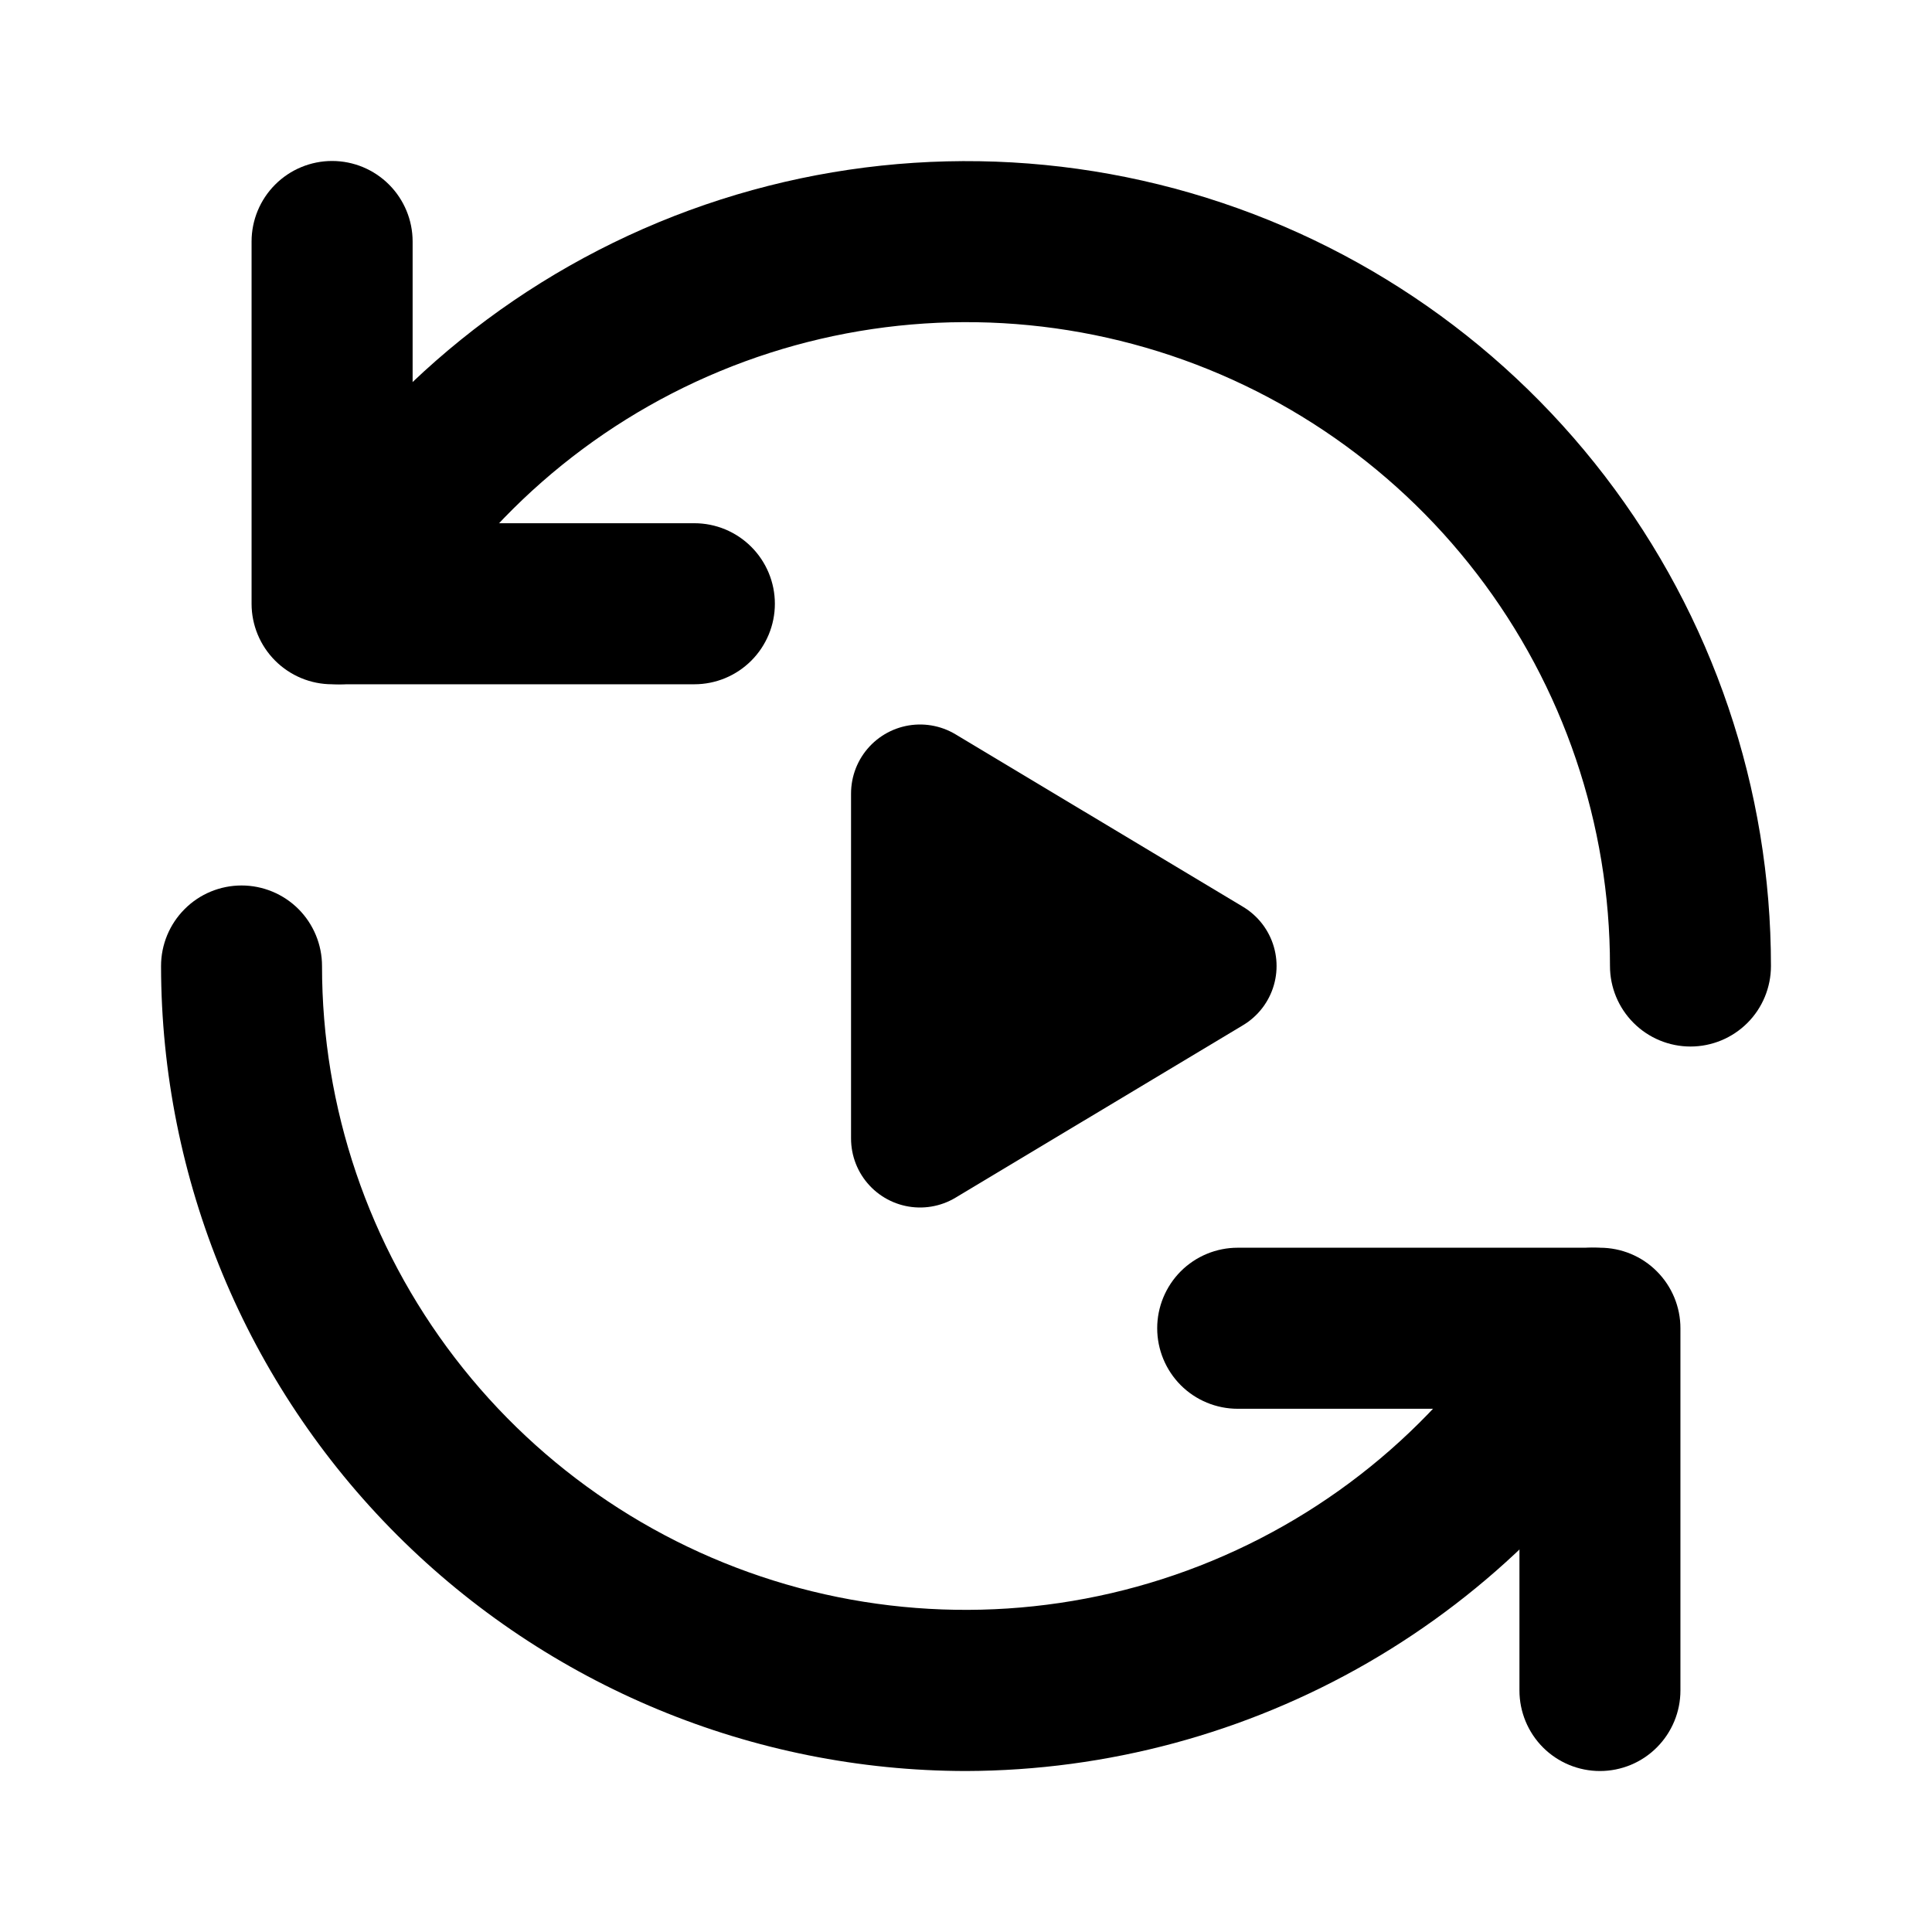
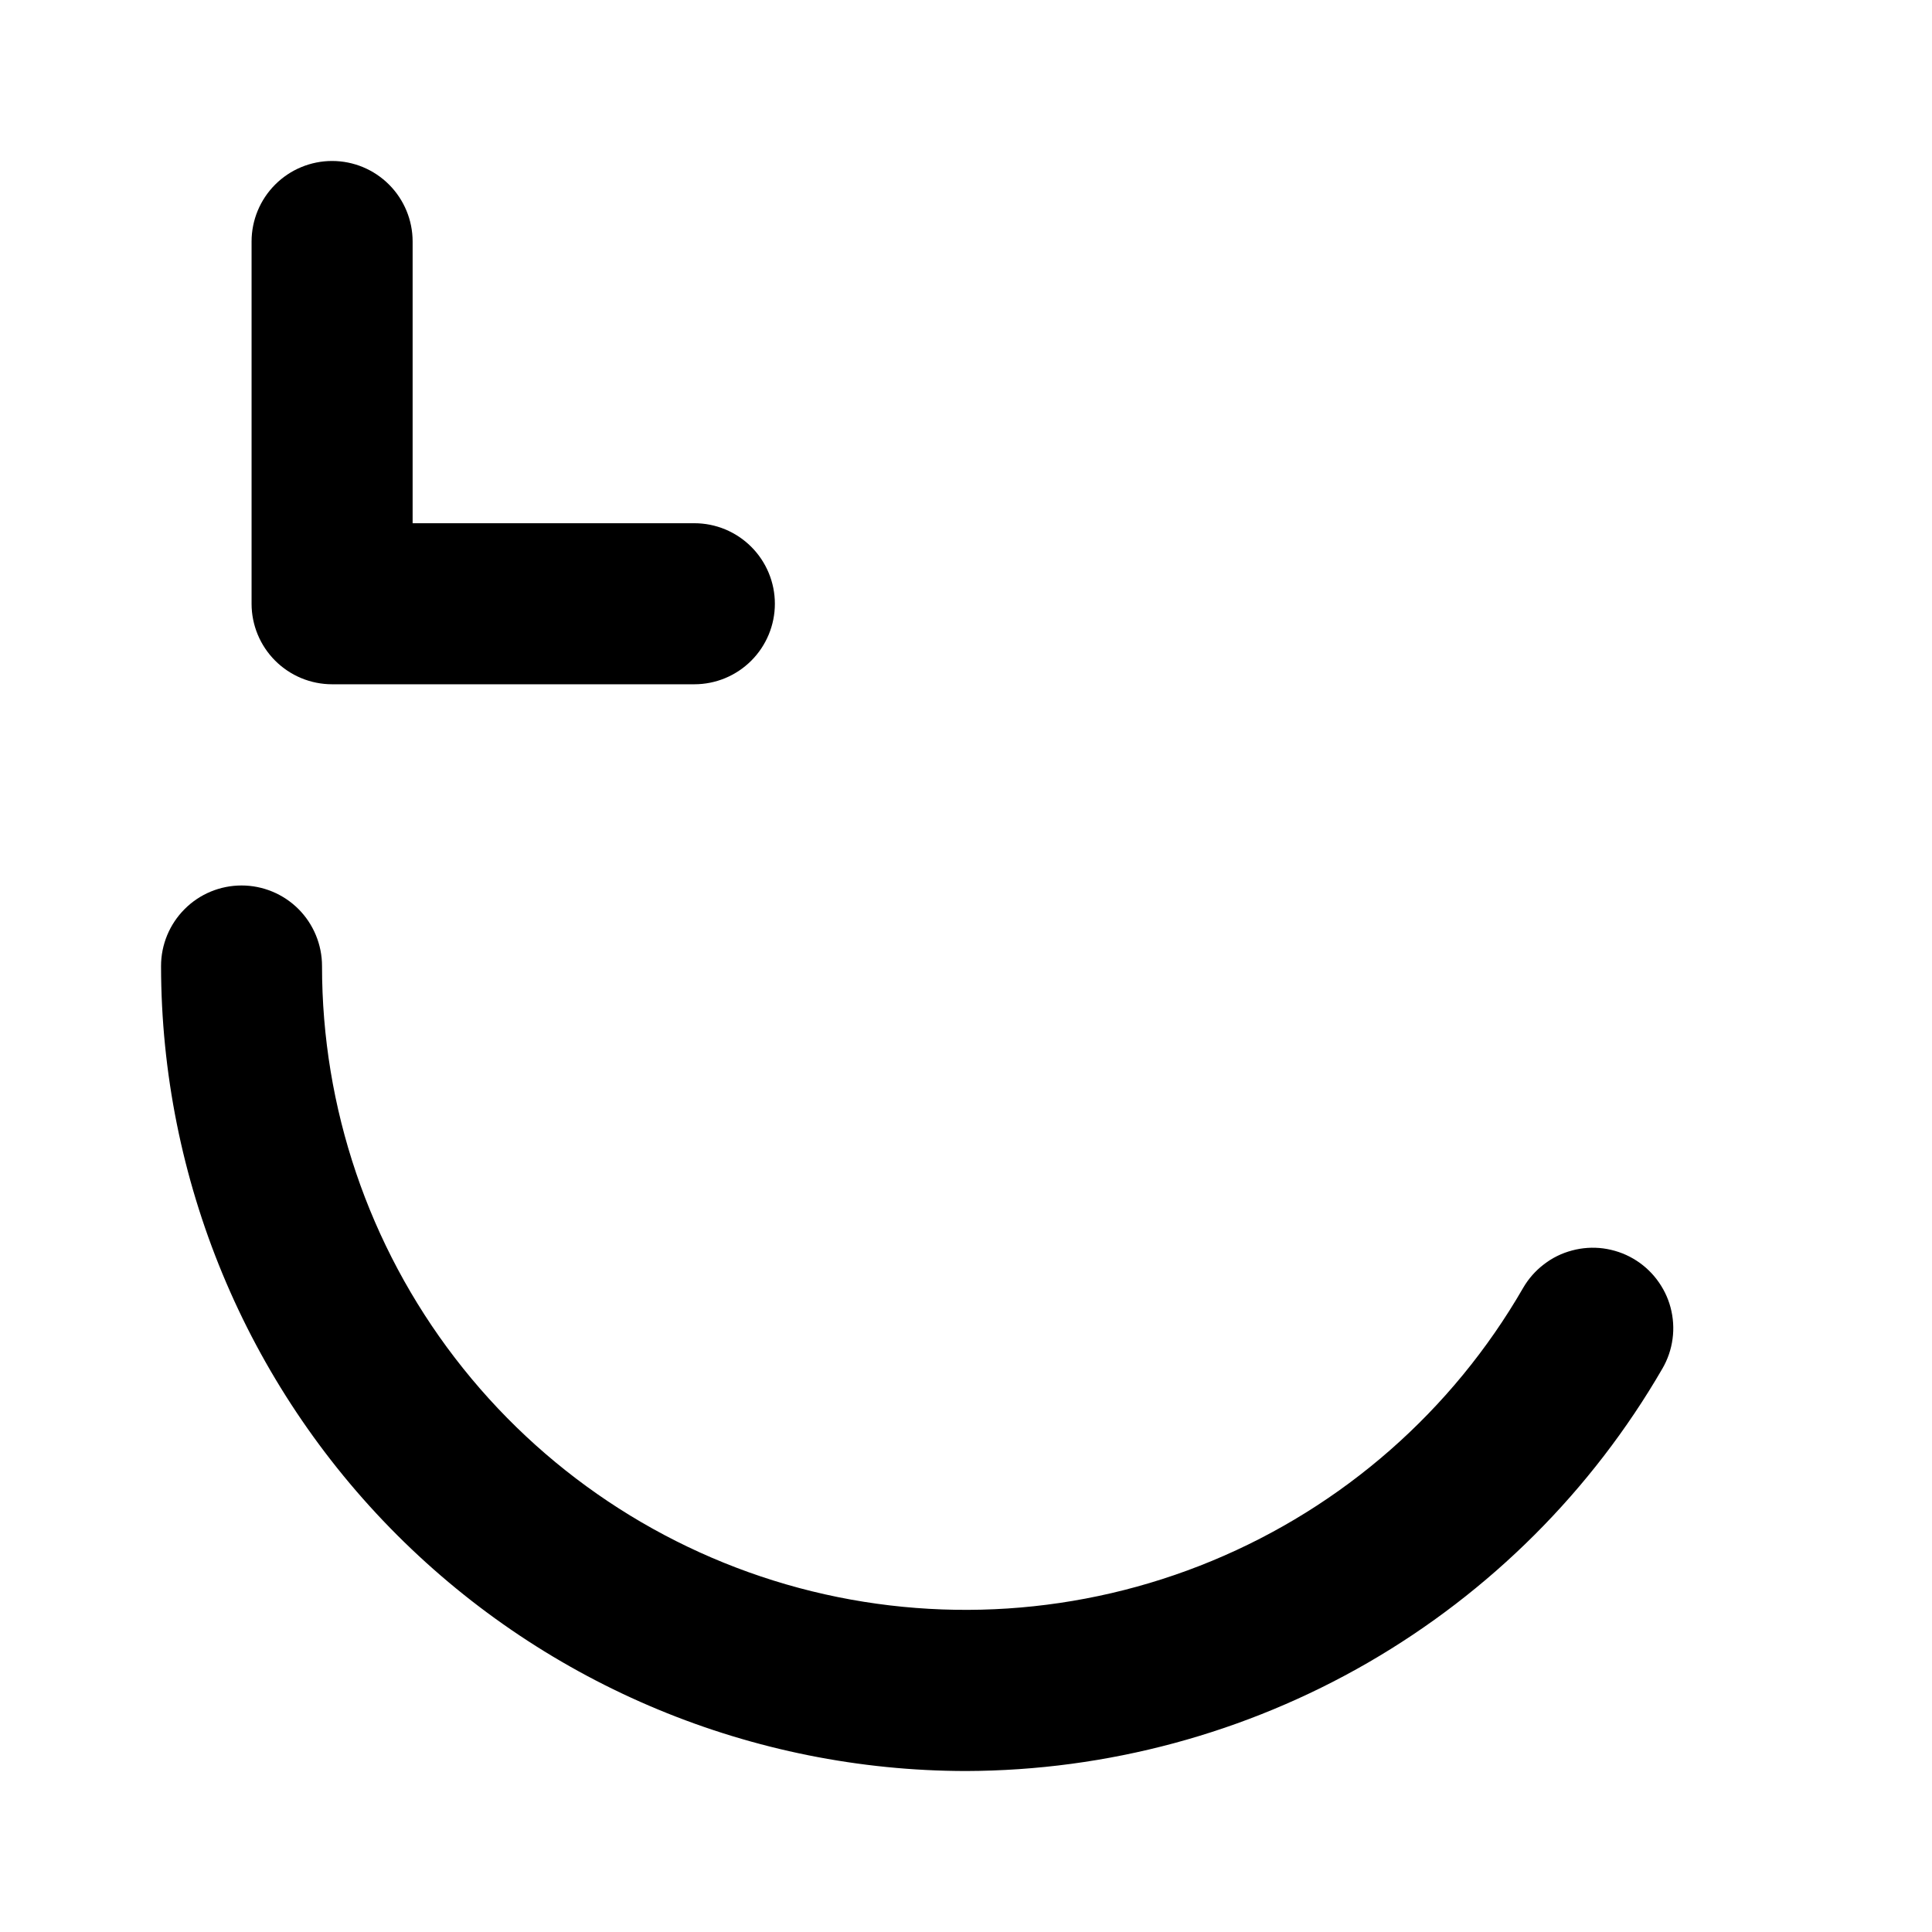
<svg xmlns="http://www.w3.org/2000/svg" width="28" height="28" viewBox="0 0 28 28" fill="none">
  <path d="M10.063 9.917H4.813C4.504 9.917 4.207 9.794 3.988 9.575C3.769 9.356 3.646 9.059 3.646 8.75V3.5C3.646 3.191 3.769 2.894 3.988 2.675C4.207 2.456 4.504 2.333 4.813 2.333C5.123 2.333 5.419 2.456 5.638 2.675C5.857 2.894 5.98 3.191 5.98 3.5V7.583H10.063C10.373 7.583 10.669 7.706 10.888 7.925C11.107 8.144 11.23 8.441 11.23 8.75C11.23 9.059 11.107 9.356 10.888 9.575C10.669 9.794 10.373 9.917 10.063 9.917Z" fill="black" />
-   <path d="M24.5 15.167C24.19 15.167 23.894 15.044 23.675 14.825C23.456 14.606 23.333 14.309 23.333 14C23.334 11.946 22.657 9.949 21.407 8.32C20.157 6.69 18.404 5.518 16.421 4.987C14.437 4.455 12.333 4.593 10.435 5.379C8.538 6.165 6.953 7.556 5.926 9.335C5.771 9.602 5.516 9.798 5.217 9.877C4.918 9.957 4.6 9.915 4.332 9.76C4.064 9.605 3.869 9.35 3.789 9.051C3.71 8.752 3.752 8.433 3.907 8.166C5.191 5.942 7.172 4.205 9.544 3.222C11.916 2.24 14.546 2.068 17.026 2.733C19.505 3.398 21.696 4.862 23.259 6.9C24.821 8.937 25.667 11.433 25.666 14C25.666 14.309 25.544 14.606 25.325 14.825C25.106 15.044 24.809 15.167 24.5 15.167ZM23.187 25.667C22.878 25.667 22.581 25.544 22.362 25.325C22.144 25.106 22.021 24.809 22.021 24.5V20.417H17.937C17.628 20.417 17.331 20.294 17.112 20.075C16.894 19.856 16.771 19.559 16.771 19.25C16.771 18.941 16.894 18.644 17.112 18.425C17.331 18.206 17.628 18.083 17.937 18.083H23.187C23.497 18.083 23.794 18.206 24.012 18.425C24.231 18.644 24.354 18.941 24.354 19.25V24.5C24.354 24.809 24.231 25.106 24.012 25.325C23.794 25.544 23.497 25.667 23.187 25.667Z" fill="black" />
  <path d="M14.001 25.667C10.907 25.664 7.942 24.433 5.754 22.246C3.567 20.059 2.337 17.093 2.334 14C2.334 13.691 2.457 13.394 2.676 13.175C2.894 12.956 3.191 12.833 3.501 12.833C3.81 12.833 4.107 12.956 4.326 13.175C4.544 13.394 4.667 13.691 4.667 14C4.666 16.054 5.343 18.051 6.593 19.68C7.843 21.31 9.596 22.482 11.58 23.014C13.564 23.545 15.668 23.407 17.565 22.621C19.463 21.835 21.048 20.445 22.074 18.666C22.151 18.533 22.253 18.417 22.375 18.324C22.496 18.23 22.635 18.162 22.783 18.123C22.931 18.083 23.085 18.073 23.237 18.093C23.389 18.114 23.536 18.163 23.668 18.24C23.801 18.317 23.917 18.419 24.01 18.541C24.103 18.663 24.172 18.801 24.211 18.949C24.25 19.097 24.261 19.252 24.24 19.404C24.22 19.555 24.17 19.702 24.093 19.834C23.068 21.604 21.596 23.073 19.825 24.097C18.054 25.12 16.046 25.661 14.001 25.667Z" fill="black" />
-   <path d="M13.334 11.5L17.501 14L13.334 16.5V11.5Z" fill="black" stroke="black" stroke-width="2" stroke-linecap="round" stroke-linejoin="round" />
</svg>